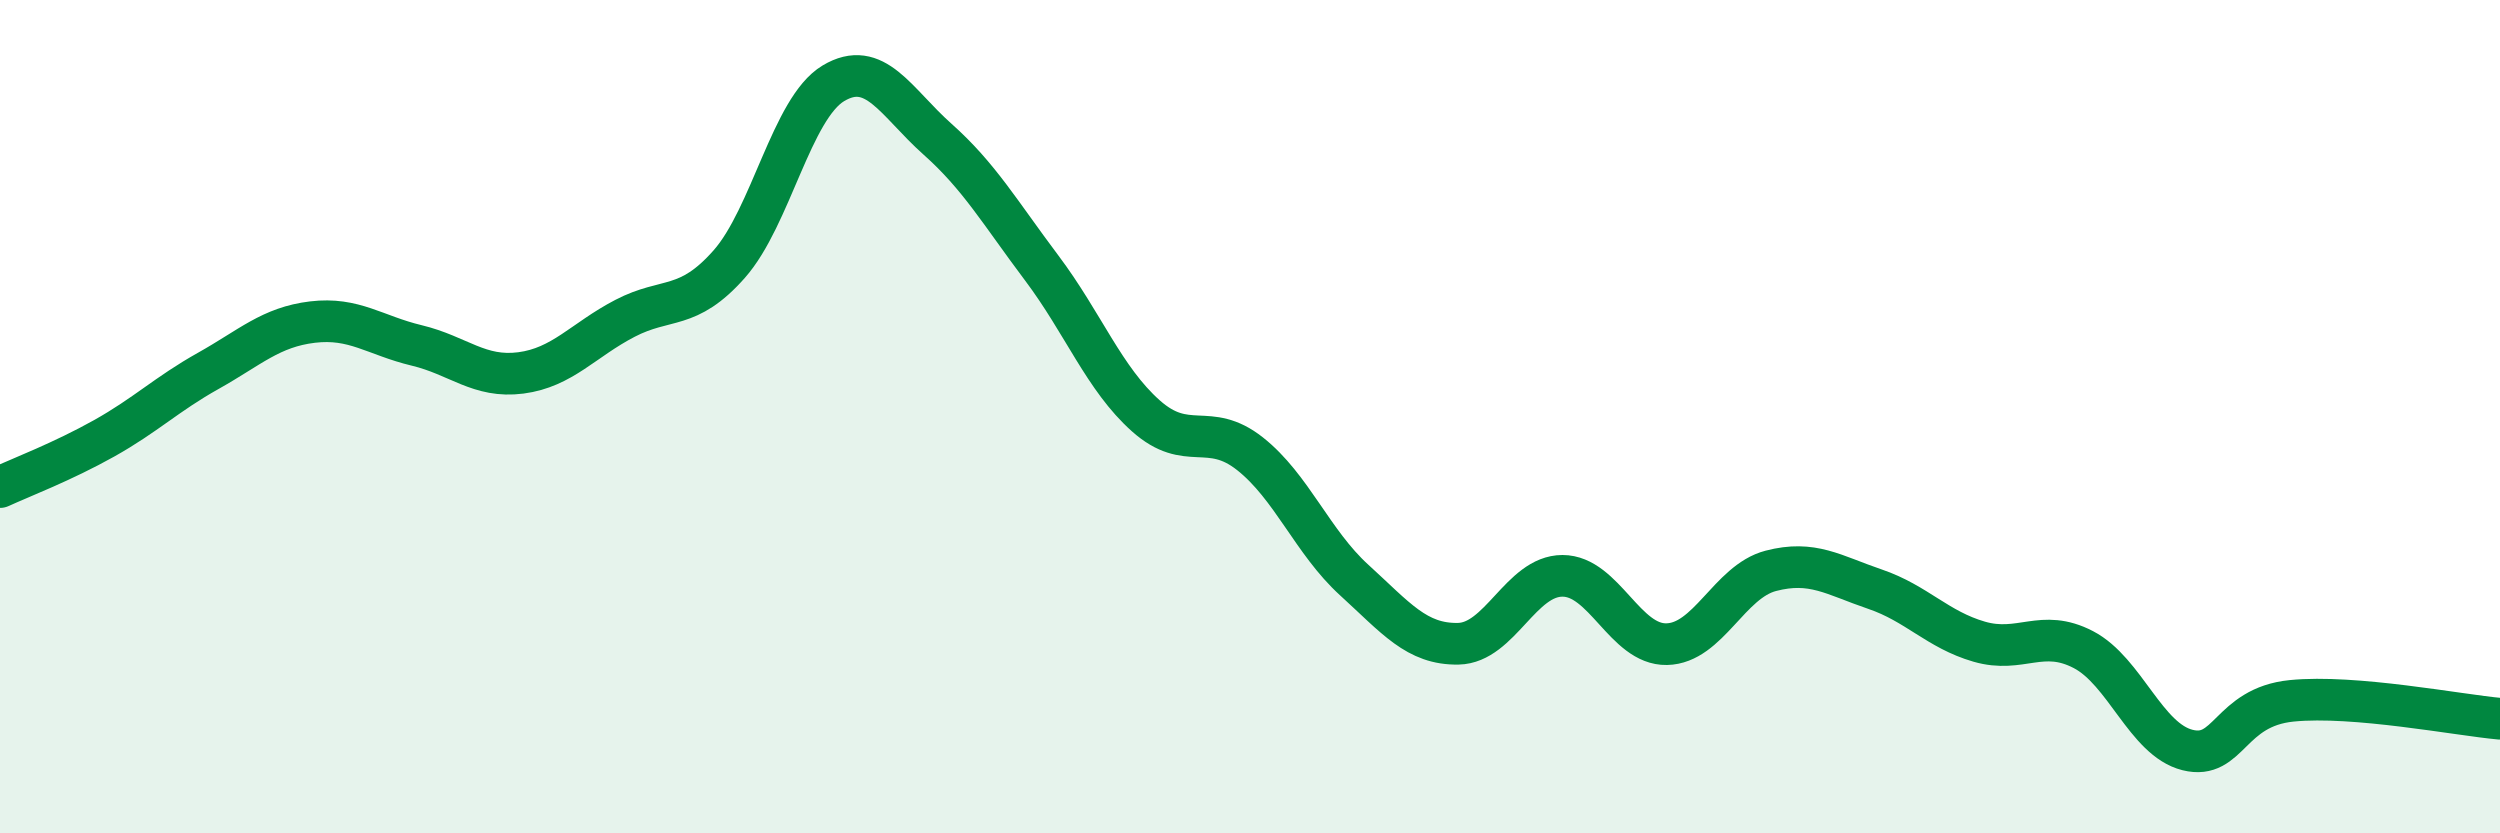
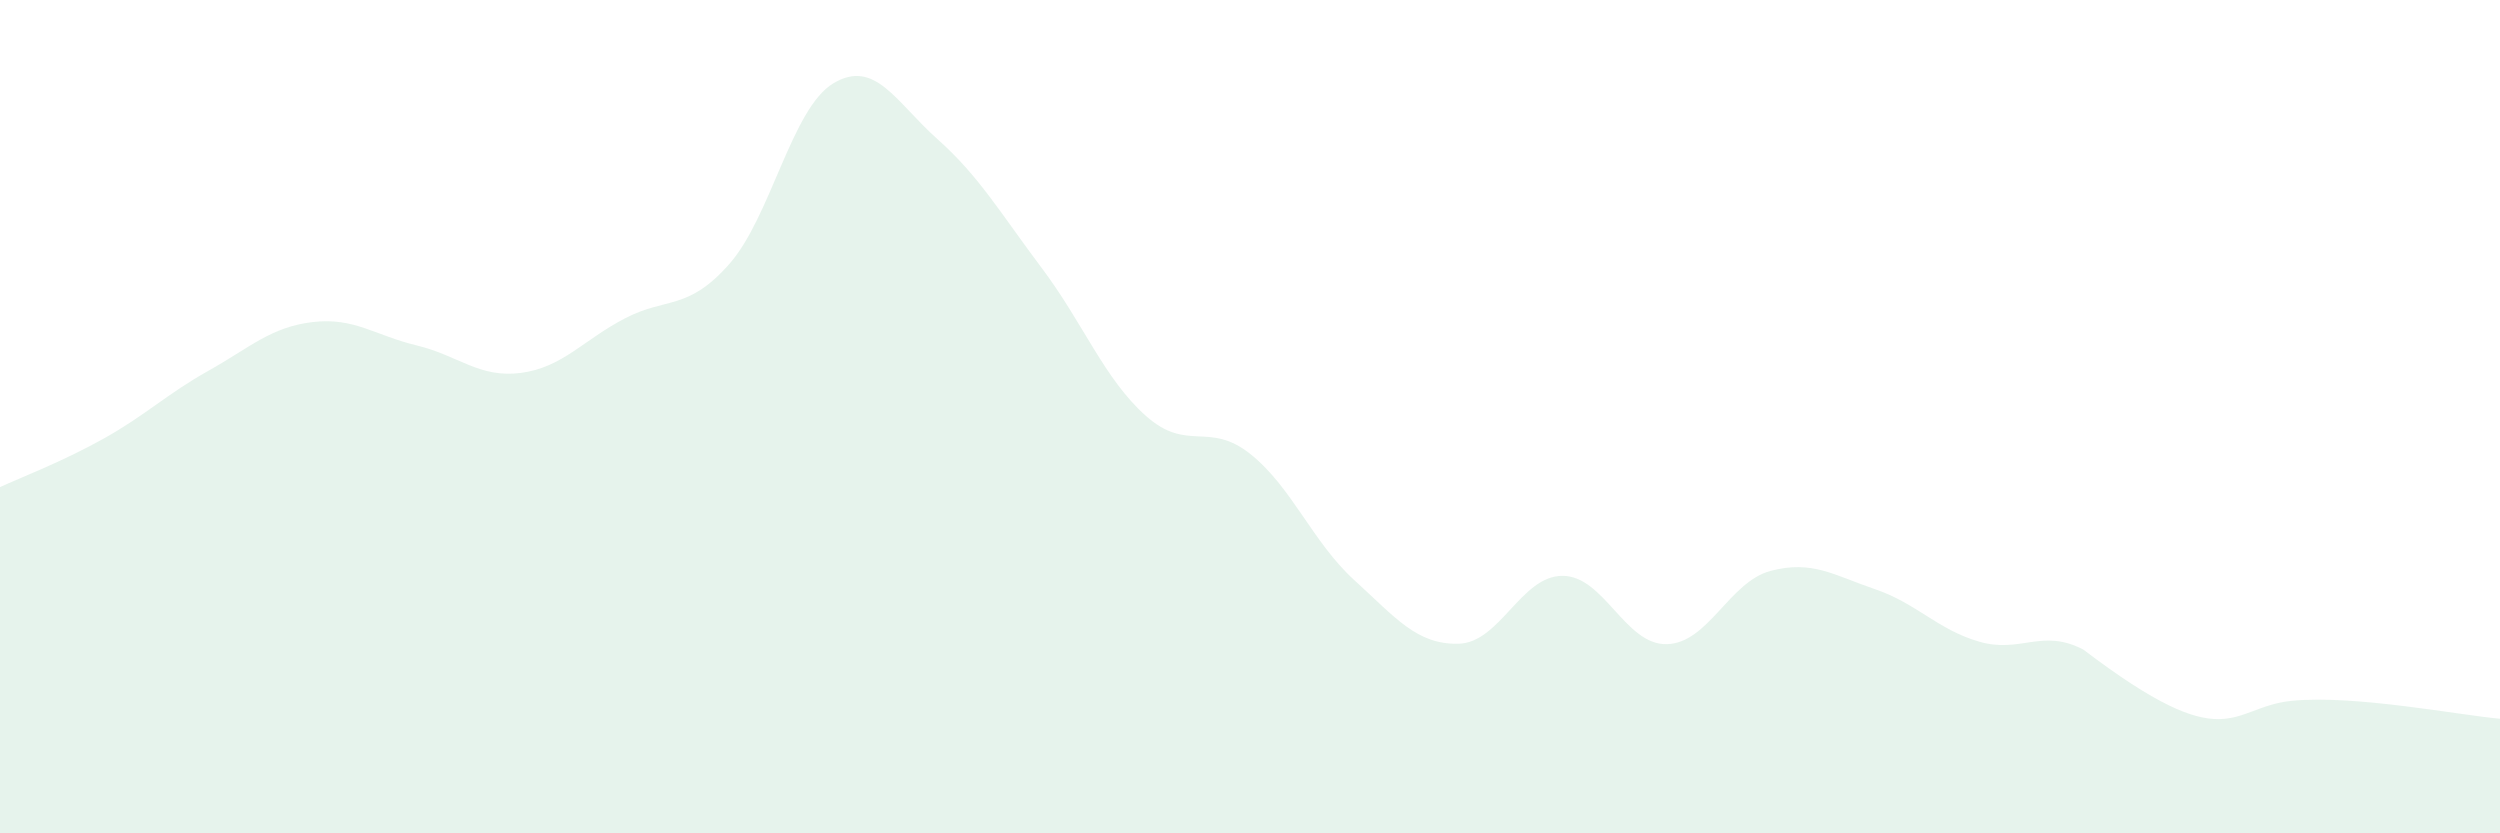
<svg xmlns="http://www.w3.org/2000/svg" width="60" height="20" viewBox="0 0 60 20">
-   <path d="M 0,11.69 C 0.5,11.46 1.5,11.08 2.5,10.52 C 3.5,9.96 4,9.46 5,8.9 C 6,8.34 6.5,7.85 7.5,7.73 C 8.5,7.61 9,8.05 10,8.29 C 11,8.53 11.5,9.08 12.5,8.95 C 13.5,8.82 14,8.16 15,7.64 C 16,7.12 16.5,7.47 17.5,6.34 C 18.5,5.21 19,2.6 20,2 C 21,1.4 21.5,2.45 22.5,3.34 C 23.5,4.23 24,5.1 25,6.43 C 26,7.76 26.5,9.09 27.5,9.98 C 28.5,10.87 29,10.1 30,10.89 C 31,11.68 31.5,13.01 32.5,13.92 C 33.5,14.83 34,15.47 35,15.45 C 36,15.43 36.5,13.82 37.5,13.82 C 38.5,13.82 39,15.48 40,15.46 C 41,15.44 41.5,13.96 42.5,13.7 C 43.5,13.44 44,13.8 45,14.14 C 46,14.48 46.5,15.11 47.5,15.4 C 48.5,15.69 49,15.07 50,15.59 C 51,16.11 51.5,17.75 52.5,18 C 53.5,18.25 53.5,16.97 55,16.82 C 56.5,16.67 59,17.16 60,17.25L60 20L0 20Z" fill="#008740" opacity="0.1" stroke-linecap="round" stroke-linejoin="round" />
-   <path d="M 0,11.69 C 0.5,11.46 1.5,11.08 2.5,10.52 C 3.5,9.96 4,9.46 5,8.9 C 6,8.34 6.5,7.85 7.5,7.73 C 8.5,7.61 9,8.05 10,8.29 C 11,8.53 11.5,9.08 12.5,8.95 C 13.5,8.82 14,8.16 15,7.64 C 16,7.12 16.5,7.47 17.5,6.34 C 18.5,5.21 19,2.6 20,2 C 21,1.4 21.5,2.45 22.5,3.34 C 23.5,4.23 24,5.1 25,6.43 C 26,7.76 26.5,9.09 27.5,9.98 C 28.5,10.87 29,10.1 30,10.89 C 31,11.68 31.5,13.01 32.5,13.92 C 33.5,14.83 34,15.47 35,15.45 C 36,15.43 36.5,13.82 37.5,13.82 C 38.5,13.82 39,15.48 40,15.46 C 41,15.44 41.5,13.96 42.5,13.7 C 43.5,13.44 44,13.8 45,14.14 C 46,14.48 46.5,15.11 47.5,15.4 C 48.5,15.69 49,15.07 50,15.59 C 51,16.11 51.5,17.75 52.5,18 C 53.5,18.25 53.5,16.97 55,16.82 C 56.5,16.67 59,17.16 60,17.25" stroke="#008740" stroke-width="1" fill="none" stroke-linecap="round" stroke-linejoin="round" />
+   <path d="M 0,11.69 C 0.5,11.46 1.5,11.08 2.5,10.52 C 3.5,9.96 4,9.46 5,8.9 C 6,8.34 6.5,7.85 7.5,7.73 C 8.5,7.61 9,8.05 10,8.29 C 11,8.53 11.5,9.08 12.5,8.95 C 13.5,8.82 14,8.16 15,7.64 C 16,7.12 16.5,7.47 17.5,6.34 C 18.5,5.21 19,2.6 20,2 C 21,1.4 21.5,2.45 22.5,3.34 C 23.5,4.23 24,5.1 25,6.43 C 26,7.76 26.5,9.09 27.5,9.98 C 28.5,10.87 29,10.1 30,10.89 C 31,11.68 31.5,13.01 32.5,13.92 C 33.5,14.83 34,15.47 35,15.45 C 36,15.43 36.5,13.82 37.5,13.82 C 38.5,13.82 39,15.48 40,15.46 C 41,15.44 41.5,13.96 42.5,13.7 C 43.5,13.44 44,13.8 45,14.14 C 46,14.48 46.5,15.11 47.5,15.4 C 48.5,15.69 49,15.07 50,15.59 C 53.5,18.25 53.5,16.97 55,16.82 C 56.5,16.67 59,17.16 60,17.25L60 20L0 20Z" fill="#008740" opacity="0.1" stroke-linecap="round" stroke-linejoin="round" />
</svg>